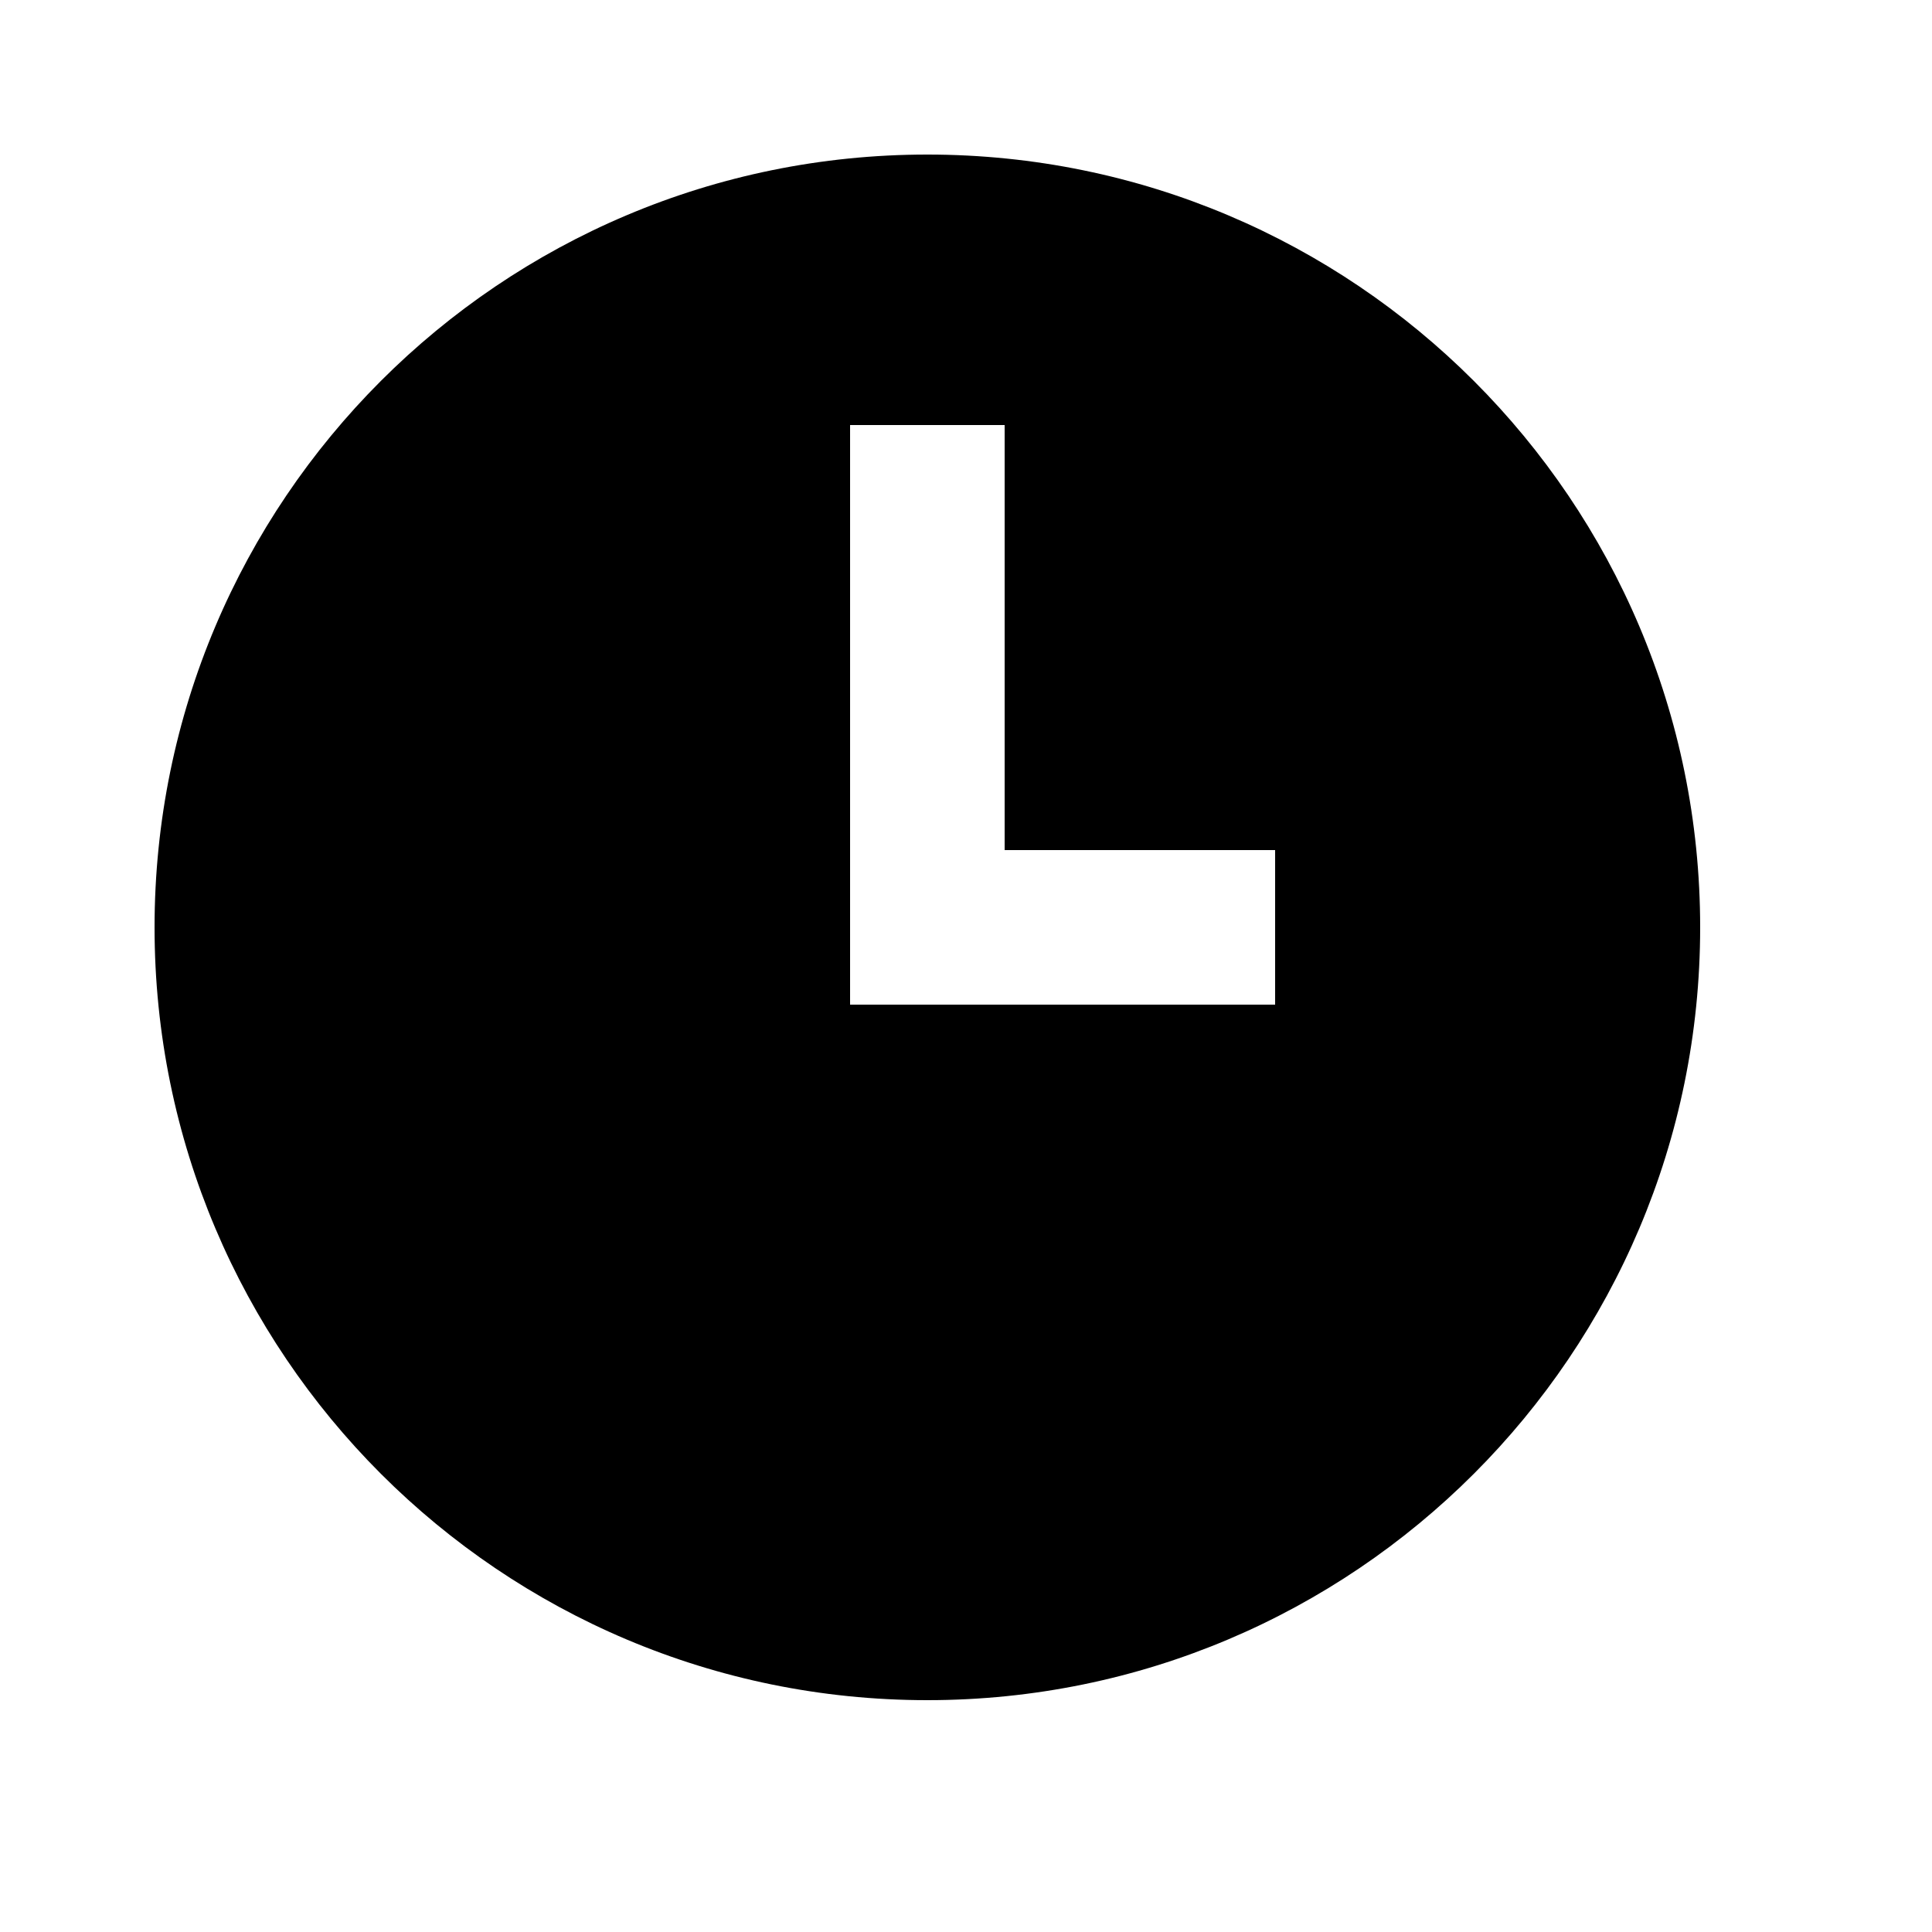
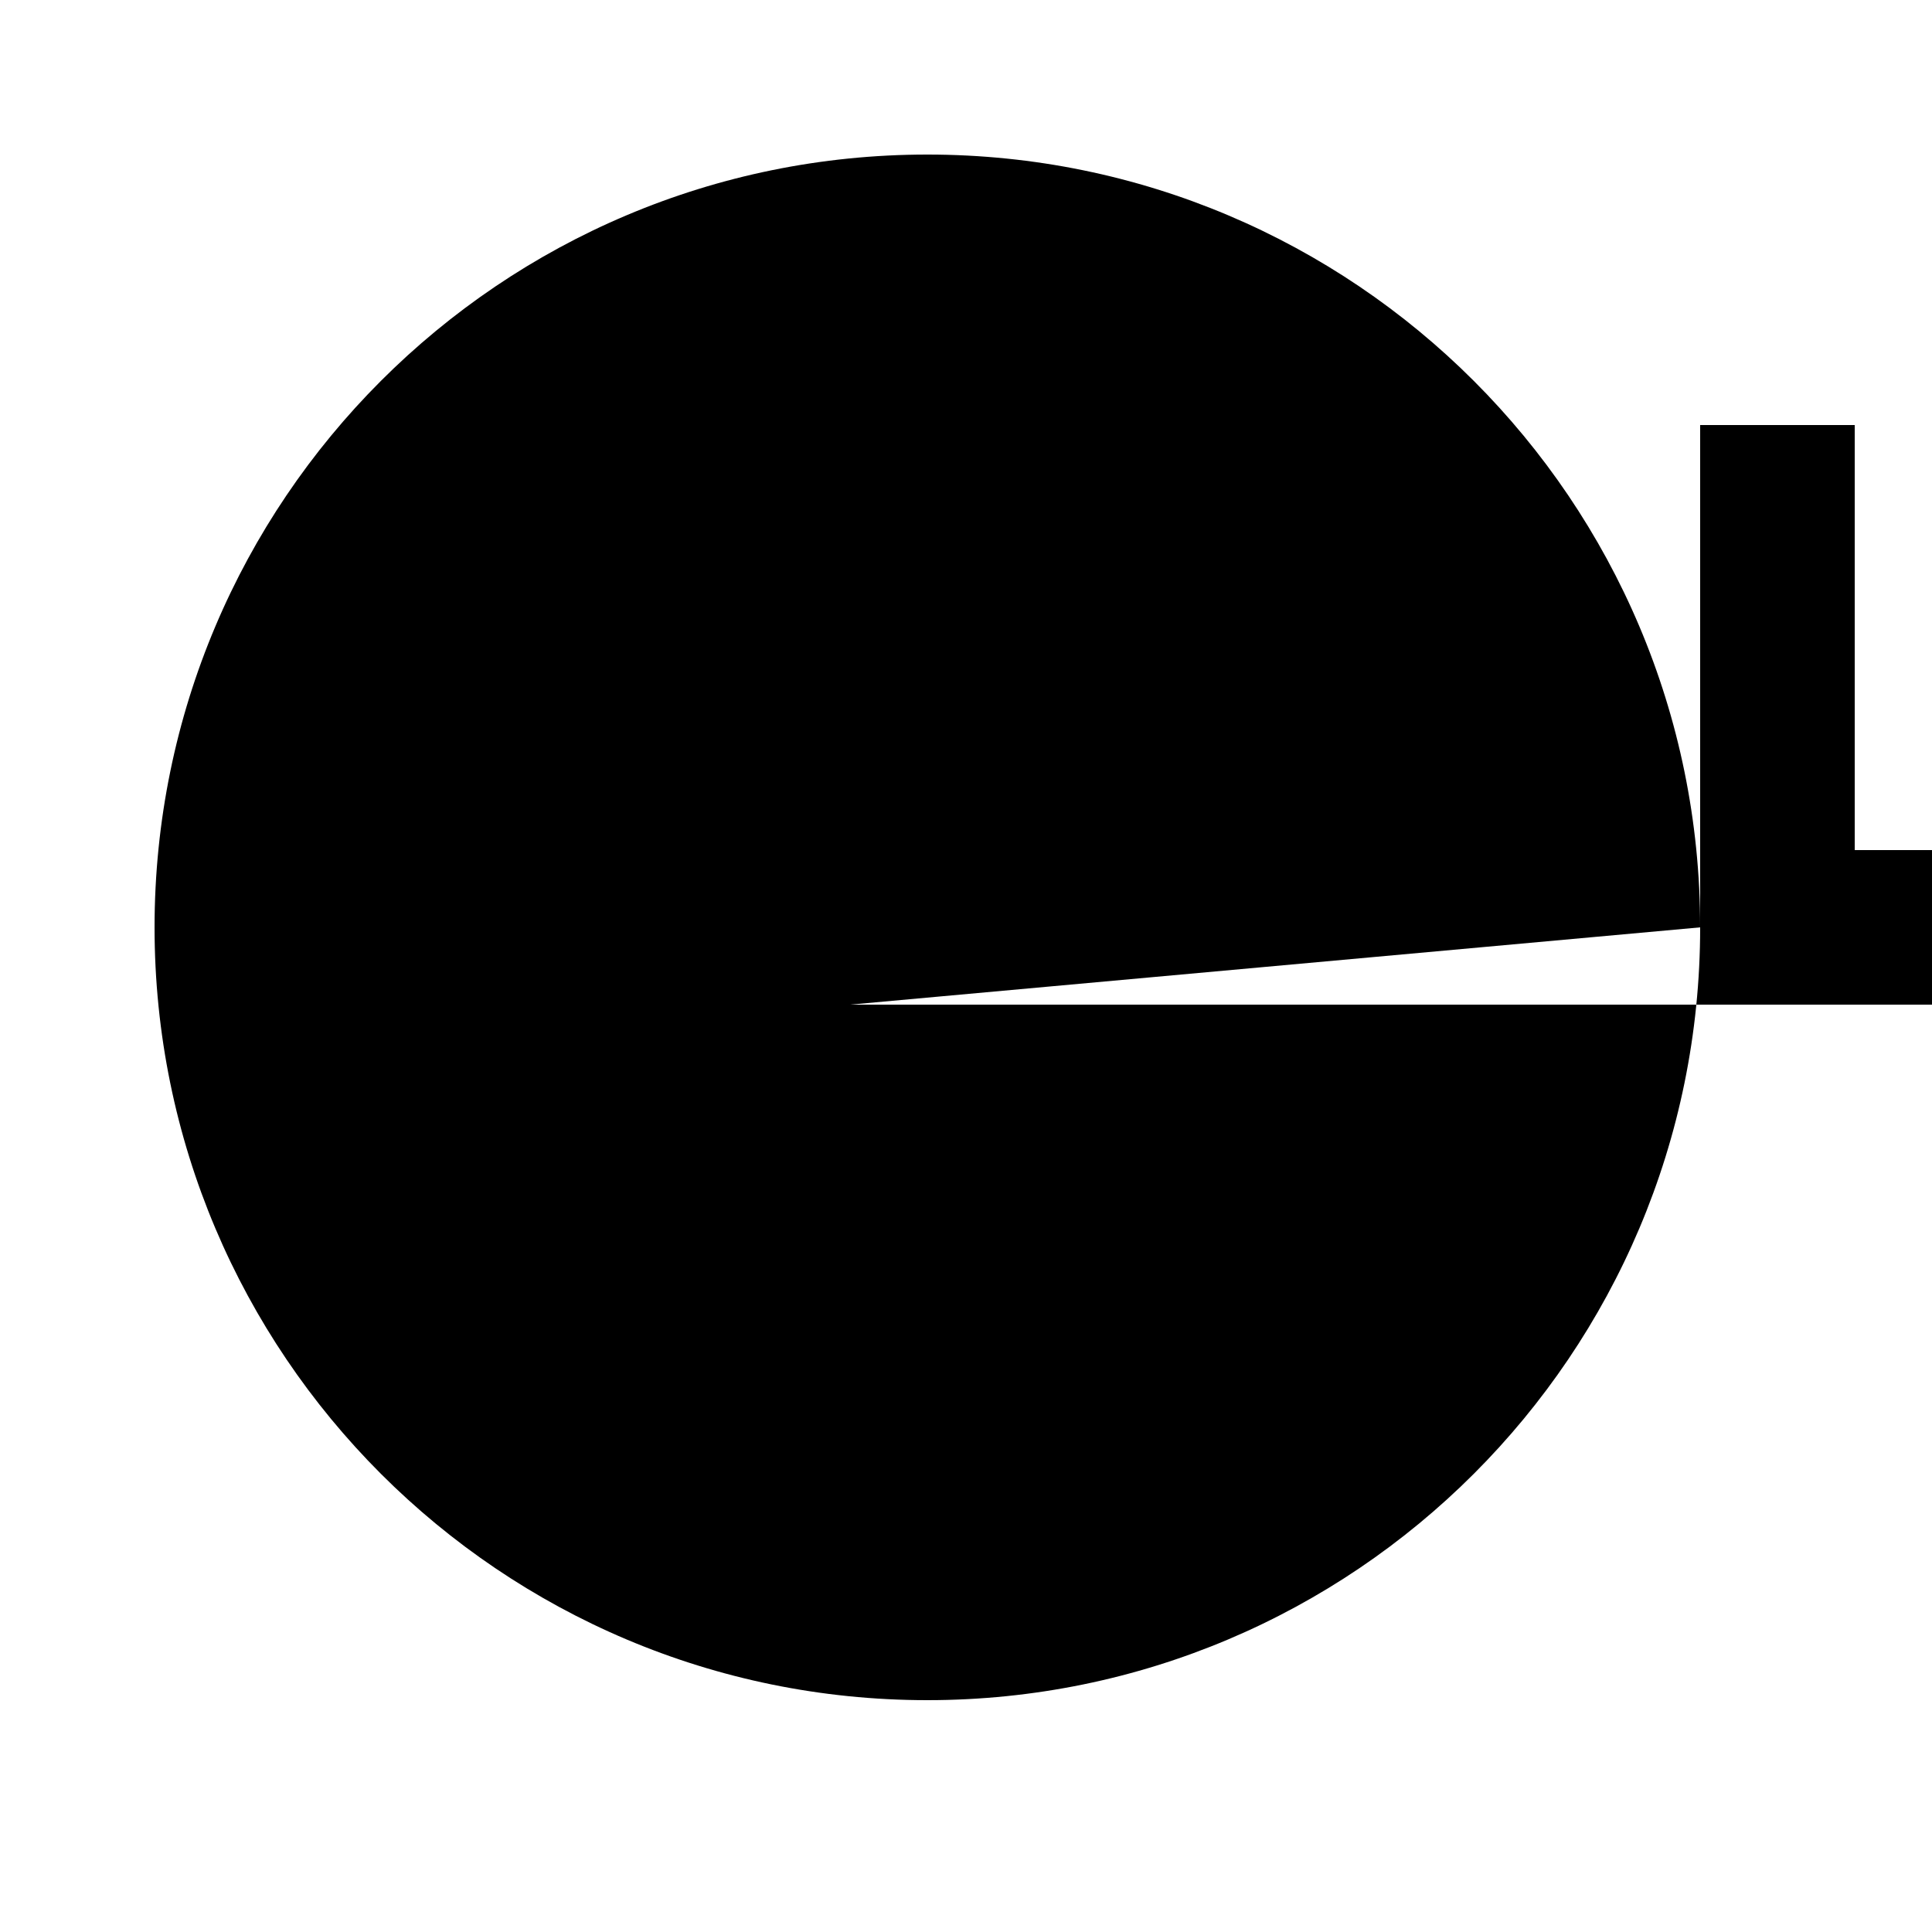
<svg xmlns="http://www.w3.org/2000/svg" viewBox="0 0 25 25">
-   <path fill-rule="evenodd" clip-rule="evenodd" d="M22 12c0 5.523-4.477 10-10 10S2 17.523 2 12 6.477 2 12 2s10 4.477 10 10Zm-11 1V5.5h2V11h3.5v2H11Z" fill="#000" />
+   <path fill-rule="evenodd" clip-rule="evenodd" d="M22 12c0 5.523-4.477 10-10 10S2 17.523 2 12 6.477 2 12 2s10 4.477 10 10ZV5.5h2V11h3.5v2H11Z" fill="#000" />
</svg>